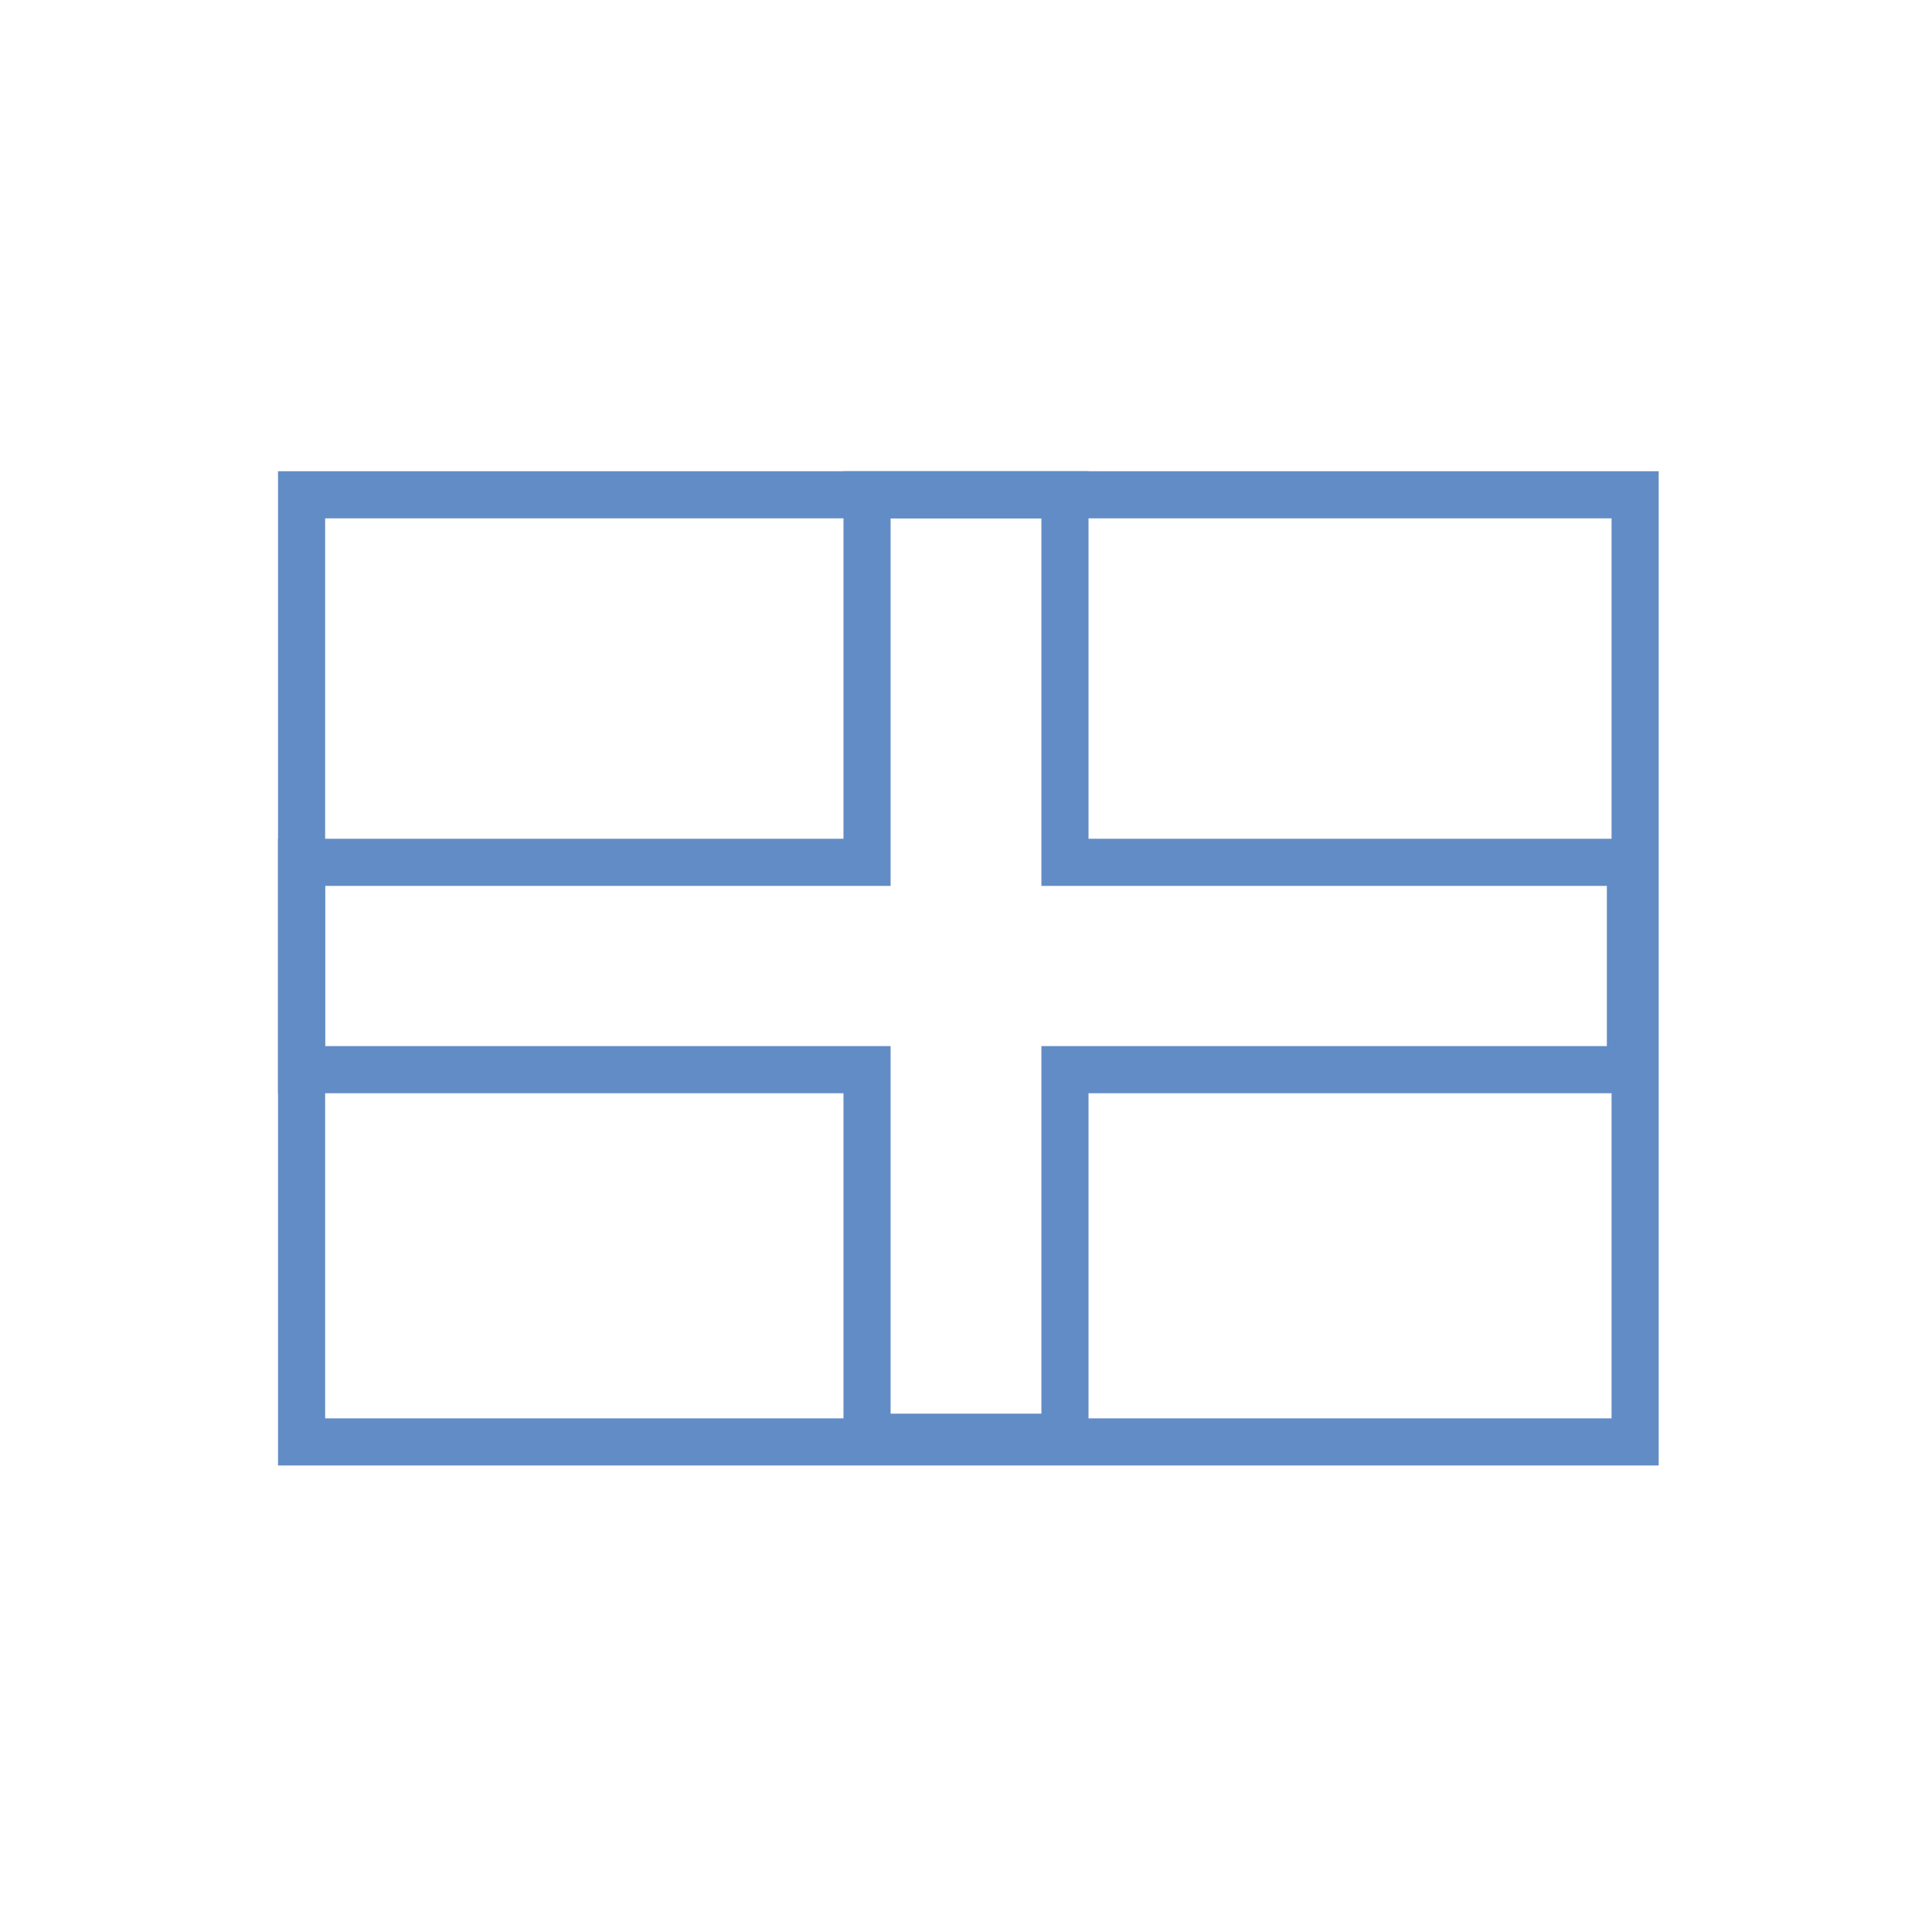
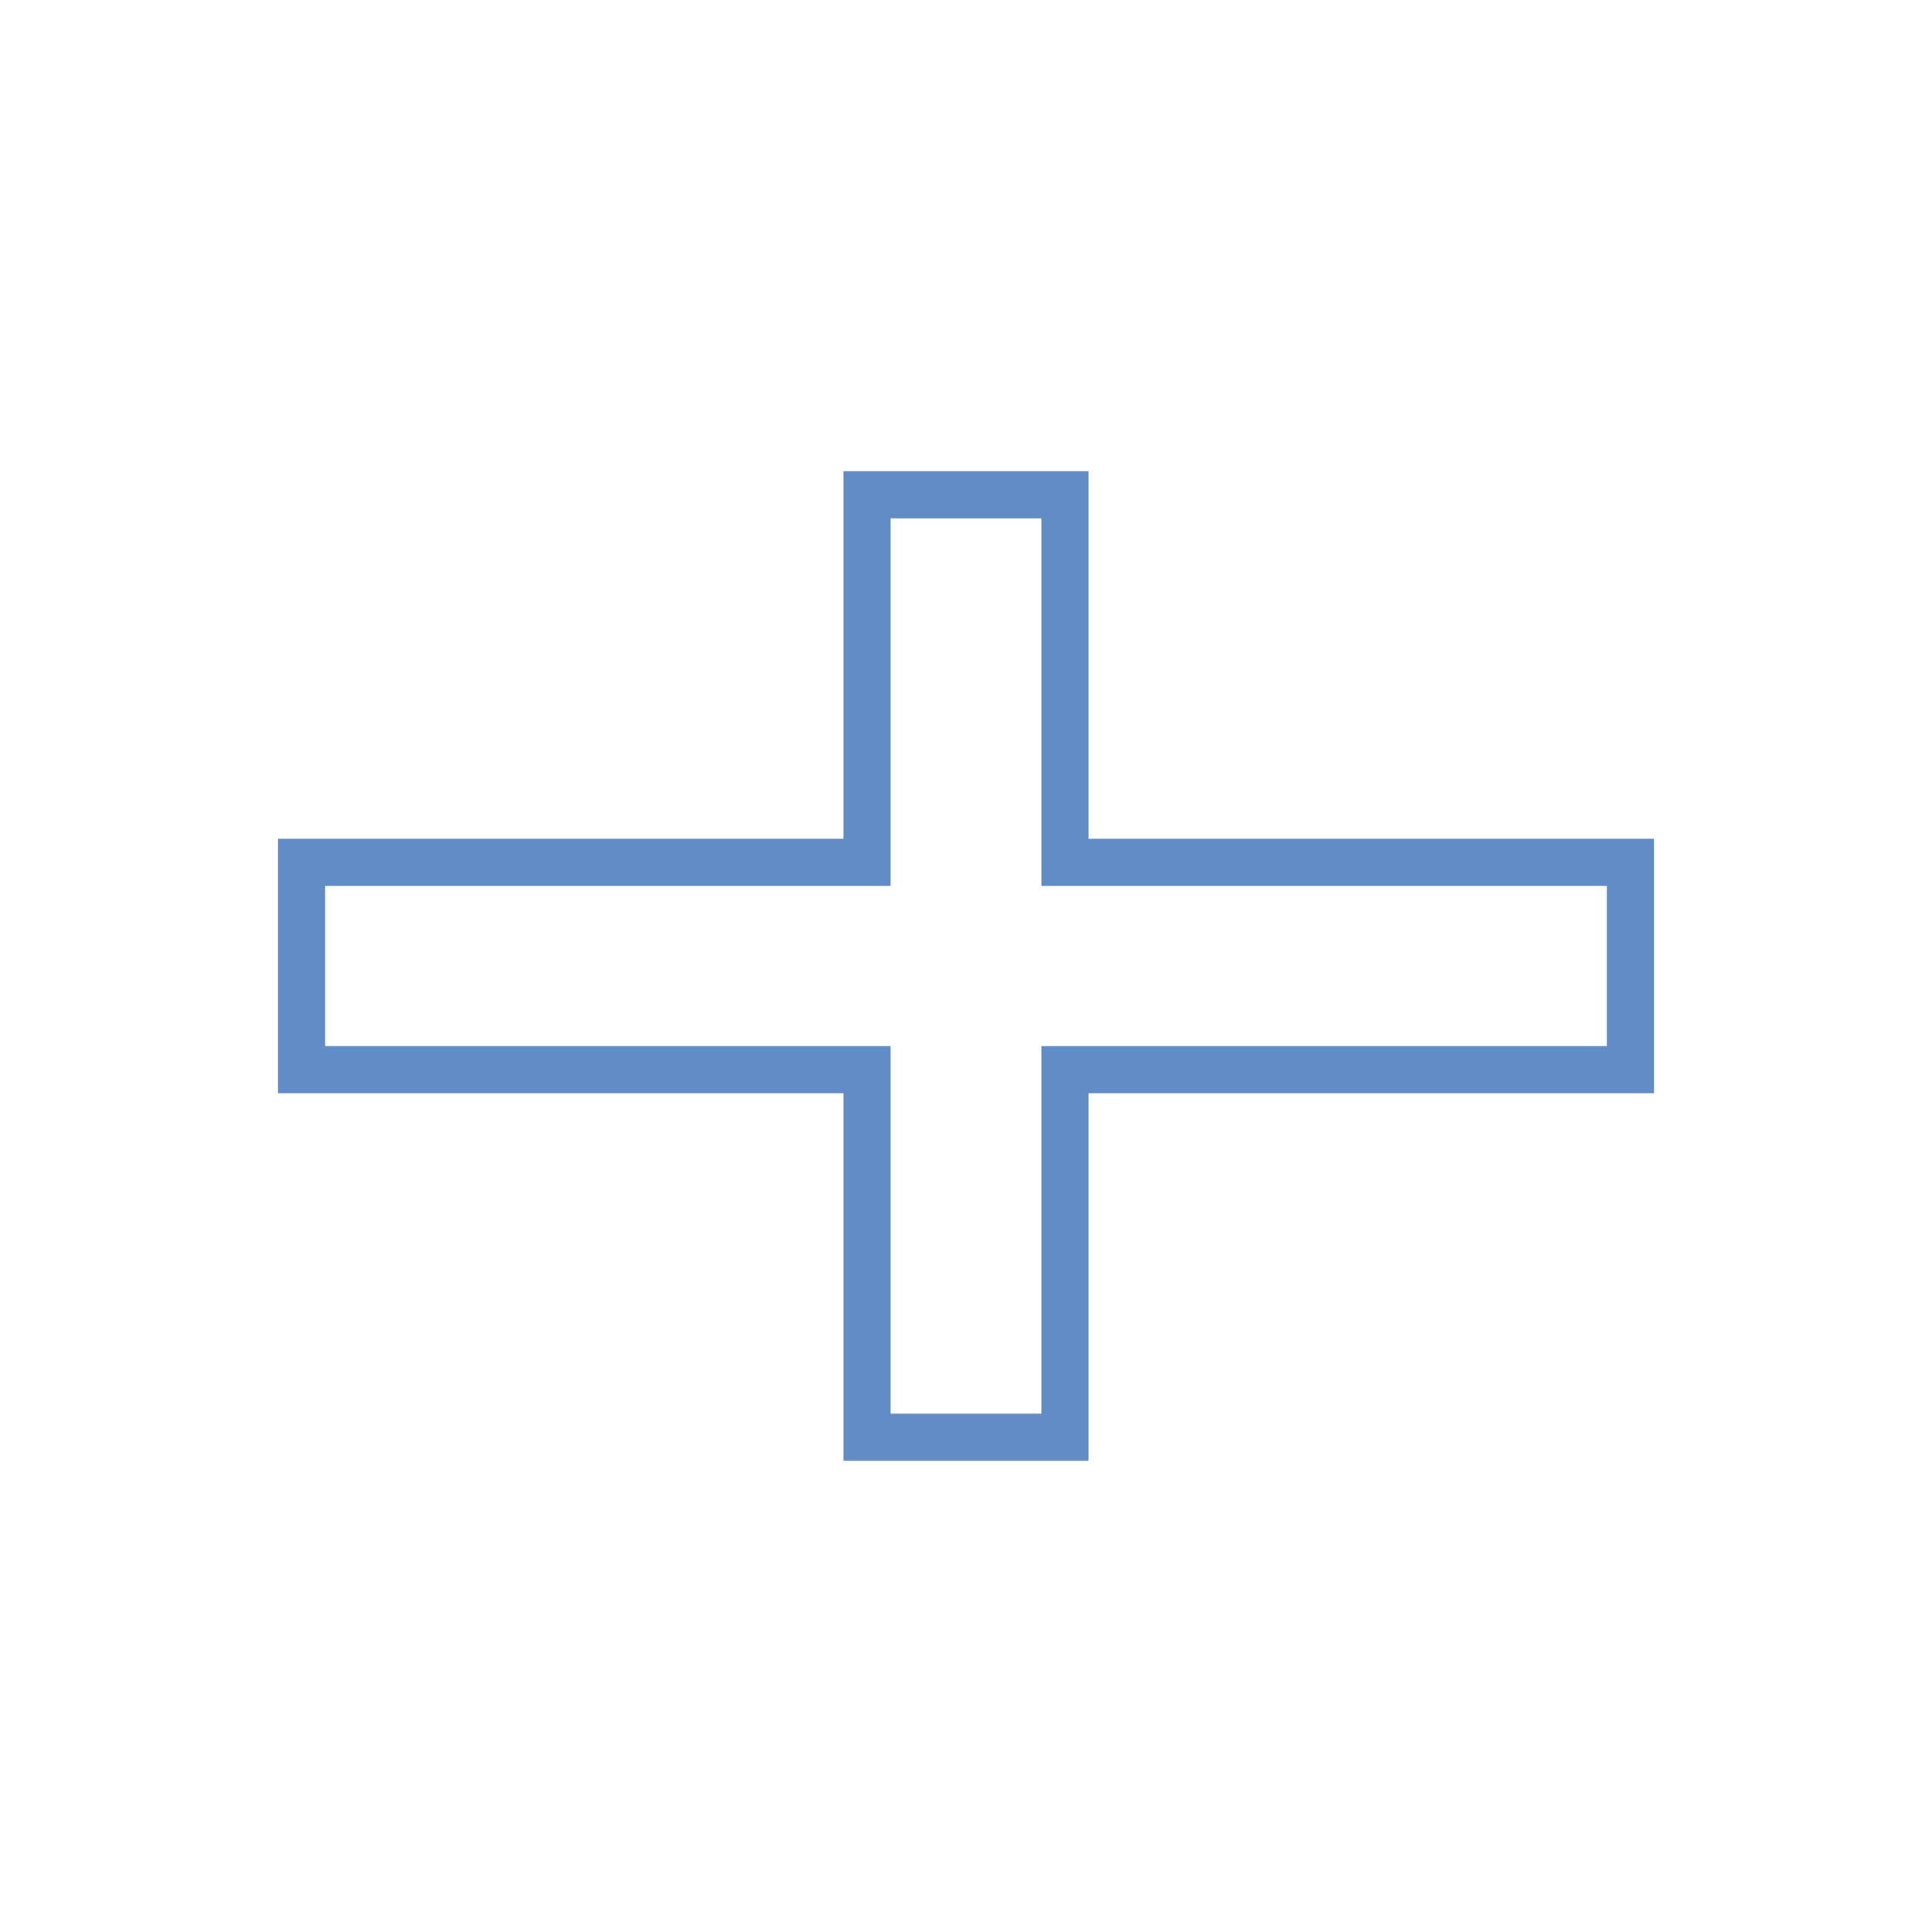
<svg xmlns="http://www.w3.org/2000/svg" version="1.1" id="Layer_1" x="0px" y="0px" viewBox="0 0 41 41" style="enable-background:new 0 0 41 41;" xml:space="preserve">
  <style type="text/css">
	.st0{display:none;fill:none;stroke:#628CC5;stroke-miterlimit:10;}
	.st1{fill:none;stroke:#628CC5;stroke-miterlimit:10;}
</style>
  <path class="st0" d="M22,6c0-0.8-0.7-1.5-1.5-1.5S19,5.2,19,6v1.5h-2c-0.8,0-1.5,0.7-1.5,1.5s0.7,1.5,1.5,1.5h2v2.9l-7,4.2  c-0.9,0.5-1.5,1.5-1.5,2.6v16.3h6v-6c0-2.2,1.8-4,4-4s4,1.8,4,4v6h6V20.2c0-1.1-0.5-2-1.5-2.6l-7-4.2v-2.9h2c0.8,0,1.5-0.7,1.5-1.5  S24.8,7.5,24,7.5h-2V6z M2.1,25.1c-1,0.5-1.6,1.5-1.6,2.6v5.7c0,1.7,1.3,3,3,3h5V21.6L2.1,25.1z M37.5,36.5c1.7,0,3-1.3,3-3v-5.7  c0-1.1-0.6-2.1-1.6-2.6l-6.4-3.5v14.9H37.5z" />
  <path class="st0" d="M12.8,5C9.6,5,7,7.6,7,10.8v19.3c0,3.2,2.6,5.8,5.8,5.8h17.4h1.9c1.1,0,1.9-0.9,1.9-1.9s-0.9-1.9-1.9-1.9v-3.9  c1.1,0,1.9-0.9,1.9-1.9V7C34,5.9,33.2,5,32.1,5h-1.9H12.8z M12.8,28.2h15.5v3.9H12.8c-1.1,0-1.9-0.9-1.9-1.9  C10.8,29.1,11.7,28.2,12.8,28.2z M14.7,13.7c0-0.5,0.4-1,1-1h11.6c0.5,0,1,0.4,1,1c0,0.5-0.4,1-1,1H15.7  C15.1,14.7,14.7,14.3,14.7,13.7z M15.7,16.6h11.6c0.5,0,1,0.4,1,1c0,0.5-0.4,1-1,1H15.7c-0.5,0-1-0.4-1-1  C14.7,17.1,15.1,16.6,15.7,16.6z" />
  <path class="st0" d="M11.9,28.4c-0.6,1-0.9,2-0.9,3.2c-0.6,0.2-1.2,0.3-1.9,0.3c-3.1,0-5.7-2.6-5.7-5.7V9.1c-1.1,0-1.9-0.8-1.9-1.9  s0.8-1.9,1.9-1.9h3.8H11h3.8c1.1,0,1.9,0.8,1.9,1.9s-0.8,1.9-1.9,1.9v14.6L11.9,28.4L11.9,28.4z M7.2,9.1v5.7H11V9.1H7.2z M22.4,5.3  H30h1.9c1.1,0,1.9,0.8,1.9,1.9S33,9.1,31.9,9.1v9l7,11.4c0.4,0.6,0.6,1.4,0.6,2.2c0,2.3-1.8,4.1-4.1,4.1H17c-2.3,0-4.1-1.8-4.1-4.1  c0-0.8,0.2-1.5,0.6-2.2l7-11.4v-9c-1.1,0-1.9-0.8-1.9-1.9s0.8-1.9,1.9-1.9H22.4z M24.3,9.1v9.5c0,0.4-0.1,0.7-0.3,1l-2.9,4.7h10.2  l-2.9-4.7c-0.2-0.3-0.3-0.6-0.3-1V9.1H24.3z" />
  <path class="st0" d="M20.5,5.3c1.1,0,1.9,0.8,1.9,1.9V11h7.1c2.4,0,4.3,1.9,4.3,4.3v16.1c0,2.4-1.9,4.3-4.3,4.3h-18  c-2.4,0-4.3-1.9-4.3-4.3V15.3c0-2.4,1.9-4.3,4.3-4.3h7.1V7.2C18.6,6.1,19.4,5.3,20.5,5.3z M13.9,28.1c-0.5,0-1,0.4-1,0.9  c0,0.5,0.4,1,1,1h1.9c0.5,0,1-0.4,1-1c0-0.5-0.4-0.9-1-0.9H13.9z M19.5,28.1c-0.5,0-0.9,0.4-0.9,0.9c0,0.5,0.4,1,0.9,1h1.9  c0.5,0,0.9-0.4,0.9-1c0-0.5-0.4-0.9-0.9-0.9H19.5z M25.2,28.1c-0.5,0-1,0.4-1,0.9c0,0.5,0.4,1,1,1h1.9c0.5,0,1-0.4,1-1  c0-0.5-0.4-0.9-1-0.9H25.2z M17.2,20.5c0-1.3-1.1-2.4-2.4-2.4s-2.4,1.1-2.4,2.4s1.1,2.4,2.4,2.4S17.2,21.8,17.2,20.5z M26.2,22.9  c1.3,0,2.4-1.1,2.4-2.4s-1.1-2.4-2.4-2.4c-1.3,0-2.4,1.1-2.4,2.4S24.9,22.9,26.2,22.9z M4.3,18.6h1V30h-1c-1.6,0-2.8-1.3-2.8-2.9  v-5.7C1.5,19.9,2.8,18.6,4.3,18.6z M36.7,18.6c1.6,0,2.8,1.3,2.8,2.9v5.7c0,1.6-1.3,2.9-2.8,2.9h-1V18.6H36.7z" />
  <path class="st0" d="M9.6,10.5c0-2.2,2-4,4.4-4h19.7c2.4,0,4.4,1.8,4.4,4v20c0,2.2-2,4-4.4,4H8.5c-3,0-5.5-2.2-5.5-5v-17  c0-1.1,1-2,2.2-2c1.2,0,2.2,0.9,2.2,2v17c0,0.5,0.5,1,1.1,1s1.1-0.5,1.1-1V10.5z M13.9,12v5c0,0.8,0.7,1.5,1.6,1.5h7.7  c0.9,0,1.6-0.7,1.6-1.5v-5c0-0.8-0.7-1.5-1.6-1.5h-7.7C14.7,10.5,13.9,11.2,13.9,12z M28.2,11.5c0,0.6,0.5,1,1.1,1h3.3  c0.6,0,1.1-0.4,1.1-1s-0.5-1-1.1-1h-3.3C28.6,10.5,28.2,10.9,28.2,11.5z M28.2,17.5c0,0.6,0.5,1,1.1,1h3.3c0.6,0,1.1-0.4,1.1-1  c0-0.5-0.5-1-1.1-1h-3.3C28.6,16.5,28.2,17,28.2,17.5z M13.9,23.5c0,0.5,0.5,1,1.1,1h17.5c0.6,0,1.1-0.5,1.1-1s-0.5-1-1.1-1H15  C14.4,22.5,13.9,23,13.9,23.5z M13.9,29.5c0,0.5,0.5,1,1.1,1h17.5c0.6,0,1.1-0.5,1.1-1s-0.5-1-1.1-1H15C14.4,28.5,13.9,29,13.9,29.5  z" />
  <path class="st0" d="M35.1,20.5c0-8.1-6.5-14.6-14.6-14.6S5.9,12.4,5.9,20.5s6.5,14.6,14.6,14.6S35.1,28.6,35.1,20.5z M2.5,20.5  c0-9.9,8.1-18,18-18s18,8.1,18,18s-8.1,18-18,18S2.5,30.4,2.5,20.5z M24.1,25.4l-10.1,3.9c-1.4,0.5-2.7-0.8-2.2-2.2l3.9-10.1  c0.2-0.6,0.7-1.1,1.3-1.3l10.1-3.9c1.4-0.5,2.7,0.8,2.2,2.2l-3.9,10.1C25.1,24.7,24.7,25.1,24.1,25.4z M22.8,20.5  c0-1.2-1-2.2-2.2-2.2s-2.2,1-2.2,2.2s1,2.2,2.2,2.2S22.8,21.7,22.8,20.5z" />
  <path class="st0" d="M11.5,2.5C9,2.5,7,4.5,7,7v6.8h4.5V7h15.9l2.1,2.1v4.7H34V9.1c0-1.2-0.5-2.3-1.3-3.2l-2.1-2.1  c-0.8-0.8-2-1.3-3.2-1.3H11.5z M29.5,27.2v2.2V34h-18v-4.5v-1.1v-1.1H29.5z M34,29.5h2.2c1.2,0,2.2-1,2.2-2.2v-6.8  c0-2.5-2-4.5-4.5-4.5H7c-2.5,0-4.5,2-4.5,4.5v6.8c0,1.2,1,2.2,2.2,2.2H7V34c0,2.5,2,4.5,4.5,4.5h18c2.5,0,4.5-2,4.5-4.5V29.5z   M32.9,19.9c0.9,0,1.7,0.8,1.7,1.7s-0.8,1.7-1.7,1.7s-1.7-0.8-1.7-1.7S31.9,19.9,32.9,19.9z" />
  <path class="st0" d="M13,5.5c-2.1,0-3.8,1.7-3.8,3.8v22.5c0,2.1,1.7,3.8,3.8,3.8h15c2.1,0,3.8-1.7,3.8-3.8V9.2  c0-2.1-1.7-3.8-3.8-3.8H13z M14.9,9.2h11.2c1,0,1.9,0.8,1.9,1.9V13c0,1-0.8,1.9-1.9,1.9H14.9c-1,0-1.9-0.8-1.9-1.9v-1.9  C13,10.1,13.8,9.2,14.9,9.2z M16.8,18.6c0,1-0.8,1.9-1.9,1.9S13,19.7,13,18.6s0.8-1.9,1.9-1.9S16.8,17.6,16.8,18.6z M14.9,26.1  c-1,0-1.9-0.8-1.9-1.9s0.8-1.9,1.9-1.9s1.9,0.8,1.9,1.9S15.9,26.1,14.9,26.1z M13,29.9c0-1,0.8-1.9,1.9-1.9h5.6c1,0,1.9,0.8,1.9,1.9  s-0.8,1.9-1.9,1.9h-5.6C13.8,31.8,13,30.9,13,29.9z M20.5,20.5c-1,0-1.9-0.8-1.9-1.9s0.8-1.9,1.9-1.9s1.9,0.8,1.9,1.9  S21.5,20.5,20.5,20.5z M22.4,24.2c0,1-0.8,1.9-1.9,1.9s-1.9-0.8-1.9-1.9s0.8-1.9,1.9-1.9S22.4,23.2,22.4,24.2z M26.1,20.5  c-1,0-1.9-0.8-1.9-1.9s0.8-1.9,1.9-1.9s1.9,0.8,1.9,1.9S27.2,20.5,26.1,20.5z M28,24.2c0,1-0.8,1.9-1.9,1.9s-1.9-0.8-1.9-1.9  s0.8-1.9,1.9-1.9S28,23.2,28,24.2z M26.1,31.8c-1,0-1.9-0.8-1.9-1.9s0.8-1.9,1.9-1.9s1.9,0.8,1.9,1.9S27.2,31.8,26.1,31.8z" />
  <path class="st0" d="M6.5,4.5c-2.2,0-4,1.8-4,4v18c0,2.2,1.8,4,4,4h11l-0.7,2h-4.3c-1.1,0-2,0.9-2,2s0.9,2,2,2h16c1.1,0,2-0.9,2-2  s-0.9-2-2-2h-4.3l-0.7-2h11c2.2,0,4-1.8,4-4v-18c0-2.2-1.8-4-4-4H6.5z M34.5,8.5v18h-28v-18H34.5z" />
-   <path class="st0" d="M27.5,6.5h-14c-1.7,0-3,1.2-2.9,2.6c0,0.3,0,0.6,0,0.9H4c-0.8,0-1.5,0.6-1.5,1.3c0,5.1,2.1,8.6,4.9,11  c2.8,2.4,6.1,3.5,8.6,4.1c1.5,0.4,2.5,1.4,2.5,2.5c0,1.1-1.1,2.1-2.4,2.1h-1.6c-1.1,0-2,0.8-2,1.8c0,1,0.9,1.8,2,1.8h12  c1.1,0,2-0.8,2-1.8c0-1-0.9-1.8-2-1.8h-1.6c-1.3,0-2.4-0.9-2.4-2.1c0-1.1,1-2.1,2.5-2.5c2.5-0.6,5.9-1.8,8.6-4.1  c2.8-2.4,4.9-5.9,4.9-11c0-0.7-0.7-1.3-1.5-1.3h-6.6c0-0.3,0-0.6,0-0.9C30.5,7.7,29.2,6.5,27.5,6.5z M5.6,12.6h5.3  c0.6,4.9,1.8,8.2,3.2,10.4c-1.6-0.6-3.2-1.4-4.6-2.6C7.5,18.7,5.9,16.3,5.6,12.6L5.6,12.6z M31.5,20.4c-1.4,1.2-3,2-4.6,2.6  c1.4-2.2,2.7-5.5,3.2-10.4h5.3C35.1,16.3,33.5,18.7,31.5,20.4L31.5,20.4z" />
  <g>
-     <rect x="6.4" y="10.5" class="st1" width="28.3" height="20.1" />
    <g>
      <polygon class="st1" points="34.6,18.3 22.6,18.3 22.6,10.5 18.4,10.5 18.4,18.3 6.4,18.3 6.4,22.7 18.4,22.7 18.4,30.5     22.6,30.5 22.6,22.7 34.6,22.7   " />
    </g>
  </g>
  <path class="st0" d="M37.5,20.5c0,0.1,0,0.1,0,0.2c0,2.4-2.2,4.1-4.7,4.1h-6.5c-1.8,0-3.2,1.4-3.2,3.2c0,0.2,0,0.4,0.1,0.7  c0.1,0.7,0.4,1.3,0.7,2c0.4,0.9,0.8,1.8,0.8,2.8c0,2.1-1.4,4-3.5,4.1c-0.2,0-0.5,0-0.7,0c-9.4,0-17-7.6-17-17s7.6-17,17-17  S37.5,11.1,37.5,20.5z M12,22.6c0-1.2-1-2.1-2.1-2.1s-2.1,1-2.1,2.1s1,2.1,2.1,2.1S12,23.8,12,22.6z M12,16.2c1.2,0,2.1-1,2.1-2.1  S13.2,12,12,12s-2.1,1-2.1,2.1S10.8,16.2,12,16.2z M22.6,9.9c0-1.2-1-2.1-2.1-2.1c-1.2,0-2.1,1-2.1,2.1s1,2.1,2.1,2.1  C21.7,12,22.6,11,22.6,9.9z M29,16.2c1.2,0,2.1-1,2.1-2.1S30.2,12,29,12s-2.1,1-2.1,2.1S27.8,16.2,29,16.2z" />
  <path class="st0" d="M19.7,4.7l-14,6C4.8,11,4.3,12,4.5,12.9c0.2,0.9,1,1.6,2,1.6V15c0,0.8,0.7,1.5,1.5,1.5h25  c0.8,0,1.5-0.7,1.5-1.5v-0.5c1,0,1.8-0.7,2-1.6s-0.3-1.9-1.2-2.2l-14-6C20.8,4.4,20.2,4.4,19.7,4.7L19.7,4.7z M12.5,18.5h-4v12.3  c0,0-0.1,0-0.1,0.1l-3,2c-0.7,0.5-1.1,1.4-0.8,2.2c0.3,0.8,1,1.4,1.9,1.4h28c0.9,0,1.7-0.6,1.9-1.4c0.3-0.8-0.1-1.8-0.8-2.2l-3-2  c0,0-0.1,0-0.1-0.1V18.5h-4v12H26v-12h-4v12h-3v-12h-4v12h-2.5V18.5z M20.5,8.5c1.1,0,2,0.9,2,2s-0.9,2-2,2c-1.1,0-2-0.9-2-2  S19.4,8.5,20.5,8.5z" />
  <path class="st0" d="M19.2,7.9c1,0.9,1.9,1.9,2.8,2.9c0.4-0.5,0.8-1,1.3-1.5c0.3-0.3,0.7-0.3,1,0c1.2,1.1,2.3,2.6,3,4.1  c0.7,1.4,1.2,2.9,1.2,4c0,4.4-3.6,8-8,8c-4.5,0-8-3.6-8-8c0-1.3,0.6-3,1.6-4.6c1-1.6,2.4-3.3,4.1-4.8c0.1-0.1,0.3-0.2,0.5-0.2  C18.9,7.7,19,7.8,19.2,7.9L19.2,7.9z M23,21.3c1.5-1,1.9-3.1,1-4.8c-0.1-0.2-0.2-0.4-0.4-0.6L21.9,18c0,0-2.9-3.7-3.1-3.9  c-1.5,1.9-2.2,2.9-2.2,4.1c0,2.5,1.8,3.9,4,3.9C21.5,22.1,22.2,21.8,23,21.3z M6.1,22.1c0-0.9,0.7-1.6,1.6-1.6h1.6  c0.9,0,1.6,0.7,1.6,1.6c0,0.9-0.7,1.6-1.6,1.6v3.2h22.4v-3.2c-0.9,0-1.6-0.7-1.6-1.6c0-0.9,0.7-1.6,1.6-1.6h1.6  c0.9,0,1.6,0.7,1.6,1.6v4.8c0.9,0,1.6,0.7,1.6,1.6v3.2c0,0.9-0.7,1.6-1.6,1.6H6.1c-0.9,0-1.6-0.7-1.6-1.6v-3.2  c0-0.9,0.7-1.6,1.6-1.6V22.1z M20.5,31.7c0.9,0,1.6-0.7,1.6-1.6c0-0.9-0.7-1.6-1.6-1.6s-1.6,0.7-1.6,1.6  C18.9,31,19.6,31.7,20.5,31.7z M28.5,30.1c0-0.9-0.7-1.6-1.6-1.6c-0.9,0-1.6,0.7-1.6,1.6c0,0.9,0.7,1.6,1.6,1.6  C27.8,31.7,28.5,31,28.5,30.1z M14.1,31.7c0.9,0,1.6-0.7,1.6-1.6c0-0.9-0.7-1.6-1.6-1.6s-1.6,0.7-1.6,1.6  C12.5,31,13.2,31.7,14.1,31.7z" />
  <path class="st0" d="M38.5,21.3c-1.8,0.6-3.8,1-5.7,1.1C33.4,15,30.6,8,25.5,3.2c7.5,2.2,13,9.1,13,17.3  C38.5,20.8,38.5,21,38.5,21.3z M38.2,23.7C37.8,26,37,28.1,35.8,30c-6.9,3.4-15.3,3-21.9-1.7c1.7-2.5,3.9-4.8,6.6-6.5  C26.1,24.8,32.5,25.4,38.2,23.7z M21.6,19.8c-0.2-6.4-2.9-12.1-7.2-16.3c1.9-0.7,3.9-1,6-1c0.2,0,0.4,0,0.6,0  c6.4,4.2,10.2,11.8,9.5,19.8C27.5,22.2,24.5,21.4,21.6,19.8L21.6,19.8z M12.2,4.5c1.4,1.3,2.7,2.8,3.8,4.4C9.2,12.1,4.7,18,3,24.8  c-0.3-1.4-0.5-2.8-0.5-4.3C2.5,13.6,6.4,7.5,12.2,4.5z M17.1,10.9c1.4,2.7,2.2,5.8,2.3,9c-5.4,3.3-9.1,8.6-10.5,14.3  C7.1,32.8,5.7,31,4.6,29C5.1,21.4,9.7,14.3,17.1,10.9L17.1,10.9z M20.5,38.5c-3.6,0-6.9-1-9.7-2.8c0.4-1.9,1-3.7,1.9-5.5  c6.1,4.3,13.5,5.3,20.2,3.3C29.7,36.6,25.3,38.5,20.5,38.5z" />
-   <path class="st0" d="M20.5,4.2c8.6,0,14.3,2.2,14.3,5.1v1v2c1.1,0,2,0.9,2,2v4.1c0,1.1-0.9,2-2,2v10.2c0,1.1-0.9,2-2,2v2  c0,1.1-0.9,2-2,2h-2c-1.1,0-2-0.9-2-2v-2H14.4v2c0,1.1-0.9,2-2,2h-2c-1.1,0-2-0.9-2-2v-2c-1.1,0-2-0.9-2-2V20.5c-1.1,0-2-0.9-2-2  v-4.1c0-1.1,0.9-2,2-2l0,0v-2l0,0v-1C6.2,6.4,11.9,4.2,20.5,4.2z M10.3,14.4v6.1c0,1.1,0.9,2,2,2h7.1V12.3h-7.1  C11.2,12.3,10.3,13.2,10.3,14.4z M21.5,22.5h7.1c1.1,0,2-0.9,2-2v-6.1c0-1.1-0.9-2-2-2h-7.1V22.5z M11.3,29.7c1.1,0,2-0.9,2-2  c0-1.1-0.9-2-2-2s-2,0.9-2,2C9.3,28.8,10.2,29.7,11.3,29.7z M29.7,29.7c1.1,0,2-0.9,2-2c0-1.1-0.9-2-2-2c-1.1,0-2,0.9-2,2  C27.6,28.8,28.6,29.7,29.7,29.7z M26.6,9.3c0-0.6-0.5-1-1-1H15.4c-0.6,0-1,0.5-1,1c0,0.6,0.5,1,1,1h10.2  C26.2,10.3,26.6,9.8,26.6,9.3z" />
  <path class="st0" d="M8,22.9l10.8,10.1c0.4,0.4,1,0.7,1.7,0.7s1.2-0.2,1.7-0.7L33,22.9c1.8-1.7,2.8-4.1,2.8-6.6V16  c0-4.2-3-7.7-7.1-8.4c-2.7-0.5-5.5,0.4-7.5,2.4l-0.7,0.7l-0.7-0.7c-2-2-4.7-2.8-7.5-2.4C8.2,8.2,5.2,11.8,5.2,16v0.3  C5.2,18.8,6.2,21.2,8,22.9L8,22.9z" />
  <path class="st0" d="M9.8,4.9c2.7,0,4.9,2.2,4.9,4.9s-2.2,4.9-4.9,4.9s-4.9-2.2-4.9-4.9S7.1,4.9,9.8,4.9z M32.2,4.9  c2.7,0,4.9,2.2,4.9,4.9s-2.2,4.9-4.9,4.9s-4.9-2.2-4.9-4.9S29.5,4.9,32.2,4.9z M1,23.1c0-3.6,2.9-6.5,6.5-6.5h2.6  c1,0,1.9,0.2,2.7,0.6c-0.1,0.4-0.1,0.9-0.1,1.4c0,2.3,1,4.4,2.6,5.9c0,0,0,0,0,0h-13C1.6,24.4,1,23.8,1,23.1z M25.7,24.4  C25.7,24.4,25.7,24.4,25.7,24.4c1.6-1.4,2.6-3.5,2.6-5.9c0-0.5,0-0.9-0.1-1.4c0.8-0.4,1.7-0.6,2.7-0.6h2.6c3.6,0,6.5,2.9,6.5,6.5  c0,0.7-0.6,1.3-1.3,1.3H25.7z M14.6,18.5c0-3.2,2.6-5.8,5.9-5.8s5.9,2.6,5.9,5.8s-2.6,5.9-5.9,5.9S14.6,21.8,14.6,18.5z M8.8,34.5  c0-4.5,3.6-8.1,8.1-8.1h7.2c4.5,0,8.1,3.6,8.1,8.1c0,0.9-0.7,1.6-1.6,1.6H10.4C9.5,36.1,8.8,35.4,8.8,34.5z" />
  <path class="st0" d="M35.2,5.4C35.7,5.7,36,6.3,36,6.9v4.4v16c0,2.7-2.6,4.8-5.8,4.8s-5.8-2.2-5.8-4.8s2.6-4.8,5.8-4.8  c0.7,0,1.3,0.1,1.9,0.3v-8.8l-15.5,4.7v12.6c0,2.7-2.6,4.8-5.8,4.8S5,33.8,5,31.2s2.6-4.8,5.8-4.8c0.7,0,1.3,0.1,1.9,0.3v-9.5v-4.4  c0-0.9,0.6-1.6,1.4-1.9l19.4-5.8C34.1,4.9,34.7,5,35.2,5.4L35.2,5.4z" />
  <path class="st0" d="M6.9,9.6c-1.1,0-1.9,1-1.9,2.2v13.1c0,3.6,2.6,6.6,5.8,6.6h11.6c3.2,0,5.8-2.9,5.8-6.6h1c3.7,0,6.8-3.4,6.8-7.7  s-3-7.7-6.8-7.7h-2.9H6.9z M28.2,13.9h1c1.6,0,2.9,1.5,2.9,3.3s-1.3,3.3-2.9,3.3h-1V13.9z" />
  <path class="st0" d="M36.5,26.1c0,1.3-1.1,2.4-2.4,2.4h-0.8c0,2.6-2.1,4.8-4.8,4.8s-4.8-2.1-4.8-4.8h-6.4c0,2.6-2.1,4.8-4.8,4.8  s-4.8-2.1-4.8-4.8H6.1c-0.9,0-1.6-0.7-1.6-1.6s0.7-1.6,1.6-1.6v-3.2v-1.6v-0.9c0-0.9,0.3-1.7,0.9-2.3l3.9-3.9  c0.6-0.6,1.4-0.9,2.3-0.9h2.5v-2.4c0-1.3,1.1-2.4,2.4-2.4h16c1.3,0,2.4,1.1,2.4,2.4V26.1z M15.7,15.7h-2.5l-3.9,3.9v0.9h6.4V15.7z   M30.9,28.5c0-1.3-1.1-2.4-2.4-2.4s-2.4,1.1-2.4,2.4s1.1,2.4,2.4,2.4S30.9,29.8,30.9,28.5z M12.5,30.9c1.3,0,2.4-1.1,2.4-2.4  s-1.1-2.4-2.4-2.4s-2.4,1.1-2.4,2.4S11.2,30.9,12.5,30.9z M26.9,10.9h-1.6c-0.4,0-0.8,0.4-0.8,0.8v2.4h-2.4c-0.4,0-0.8,0.4-0.8,0.8  v1.6c0,0.4,0.4,0.8,0.8,0.8h2.4v2.4c0,0.4,0.4,0.8,0.8,0.8h1.6c0.4,0,0.8-0.4,0.8-0.8v-2.4h2.4c0.4,0,0.8-0.4,0.8-0.8v-1.6  c0-0.4-0.4-0.8-0.8-0.8h-2.4v-2.4C27.7,11.3,27.3,10.9,26.9,10.9z" />
</svg>